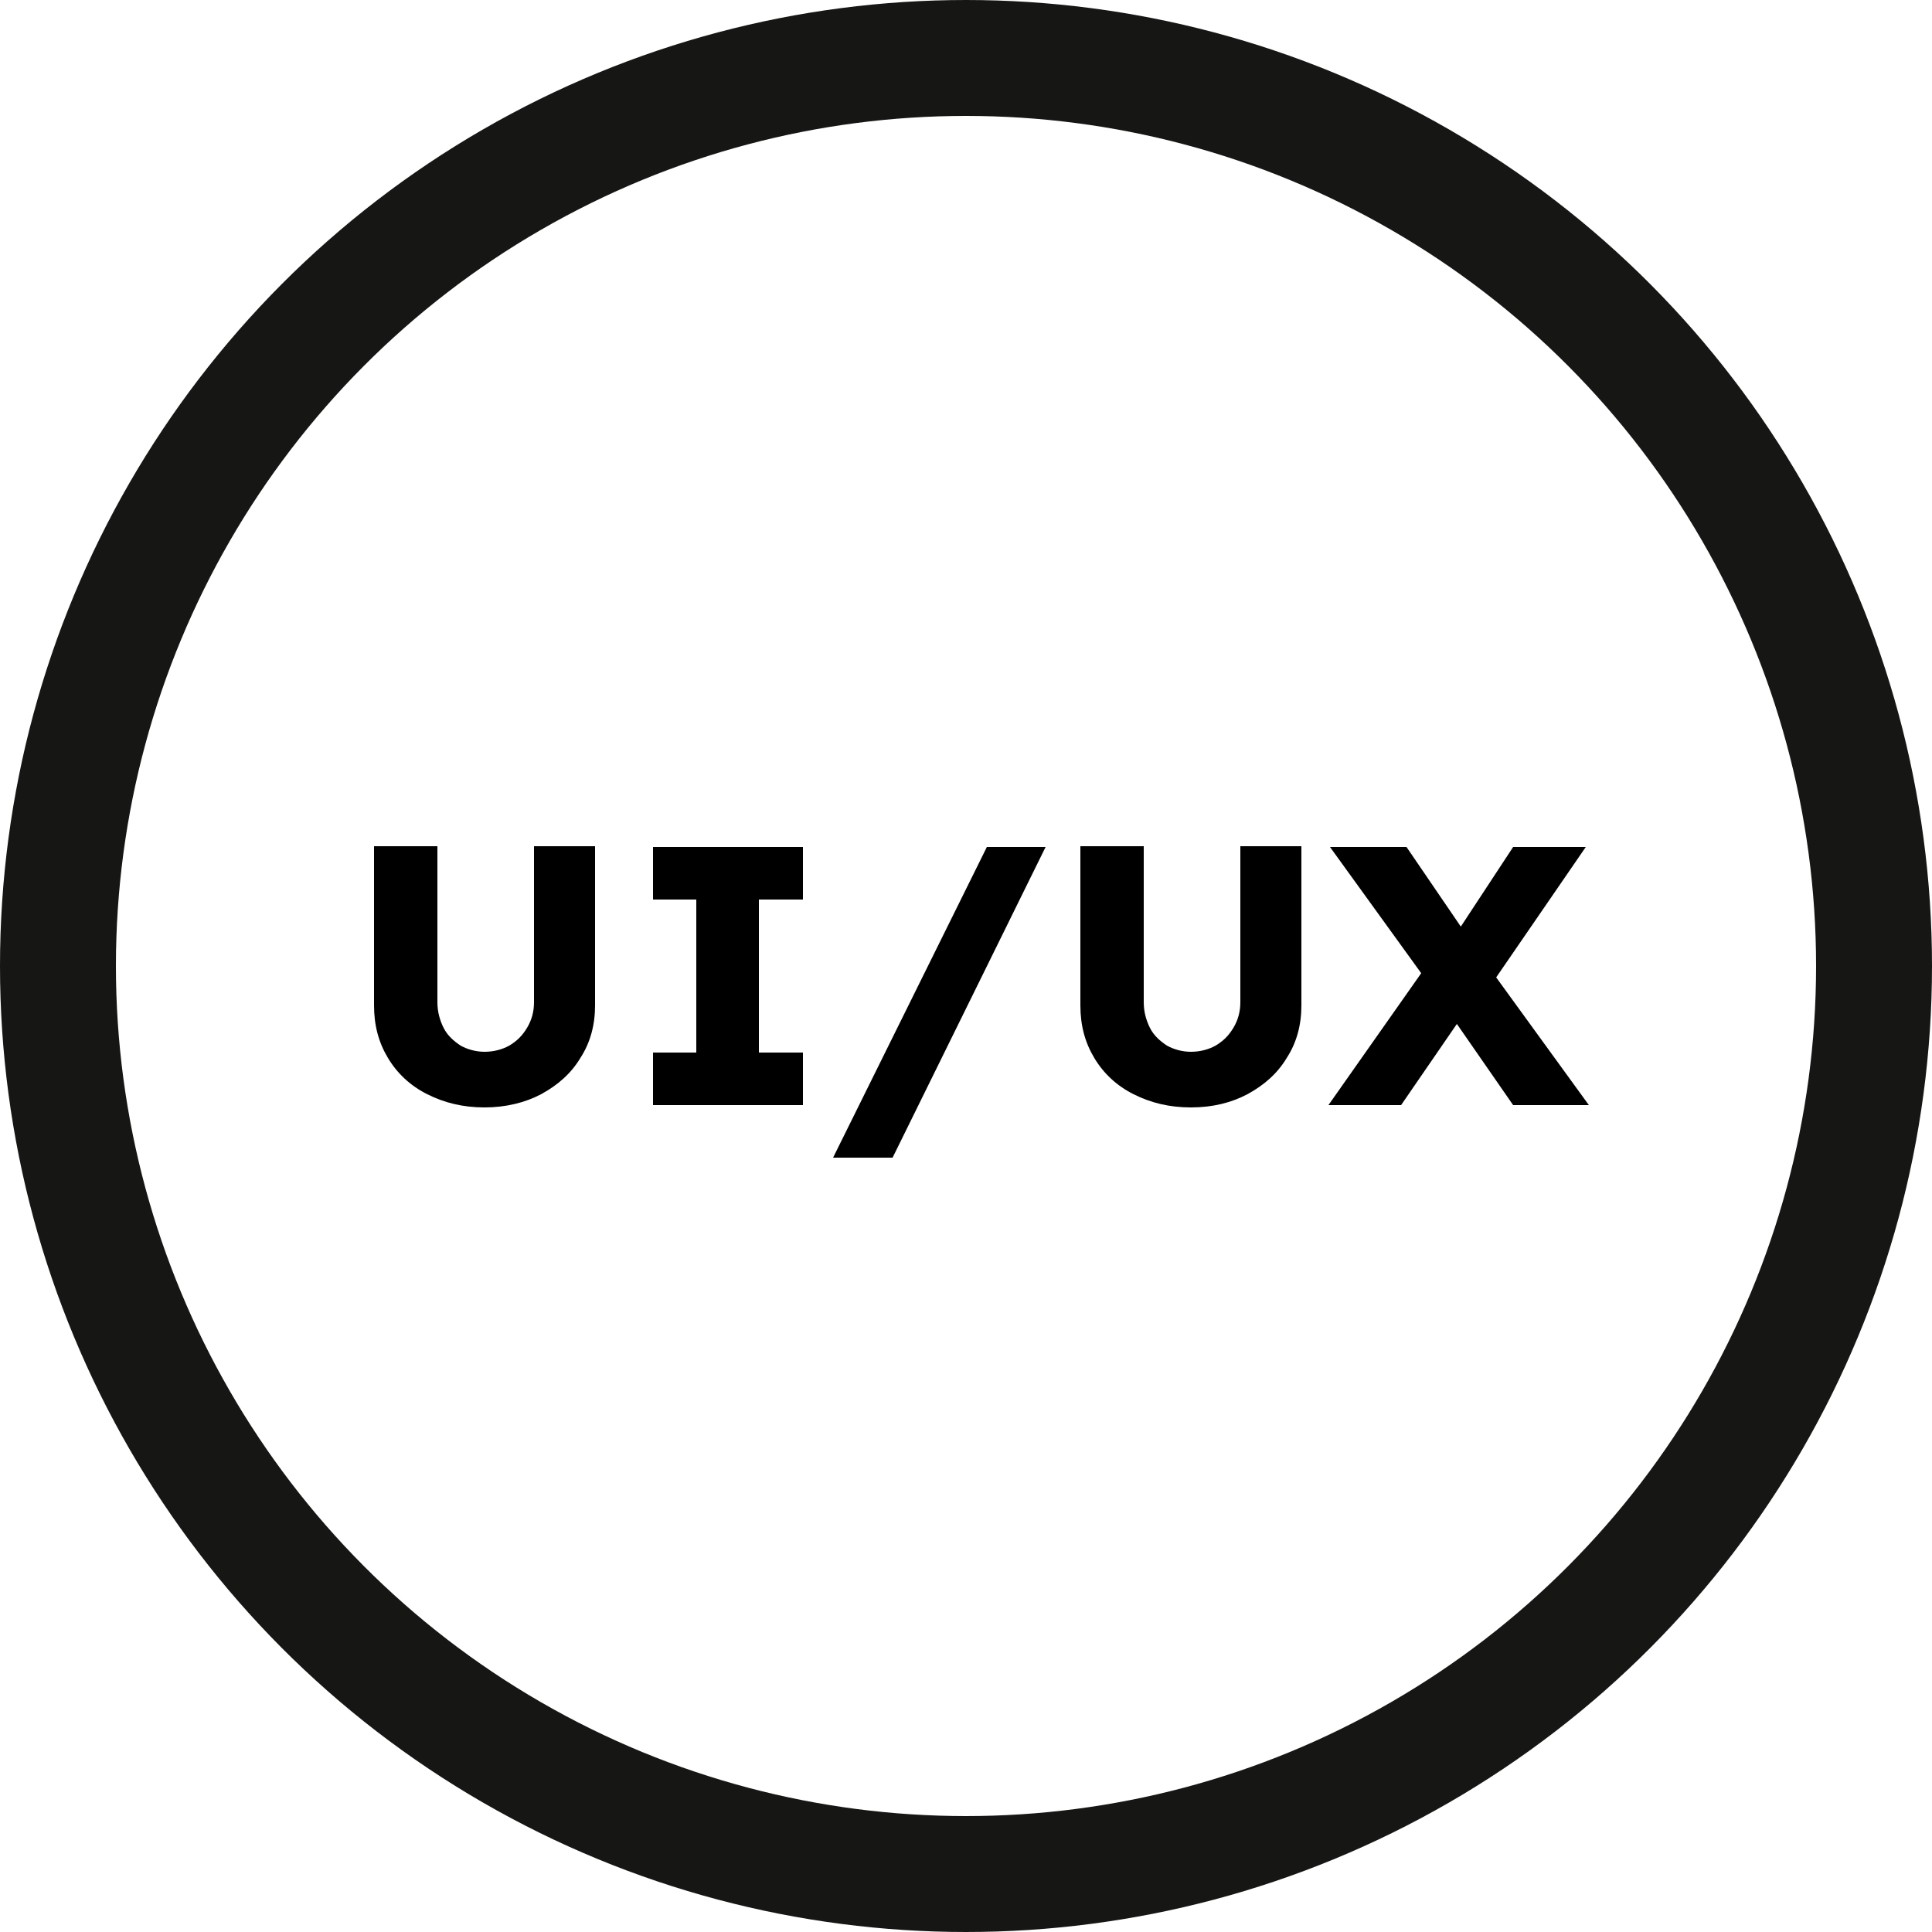
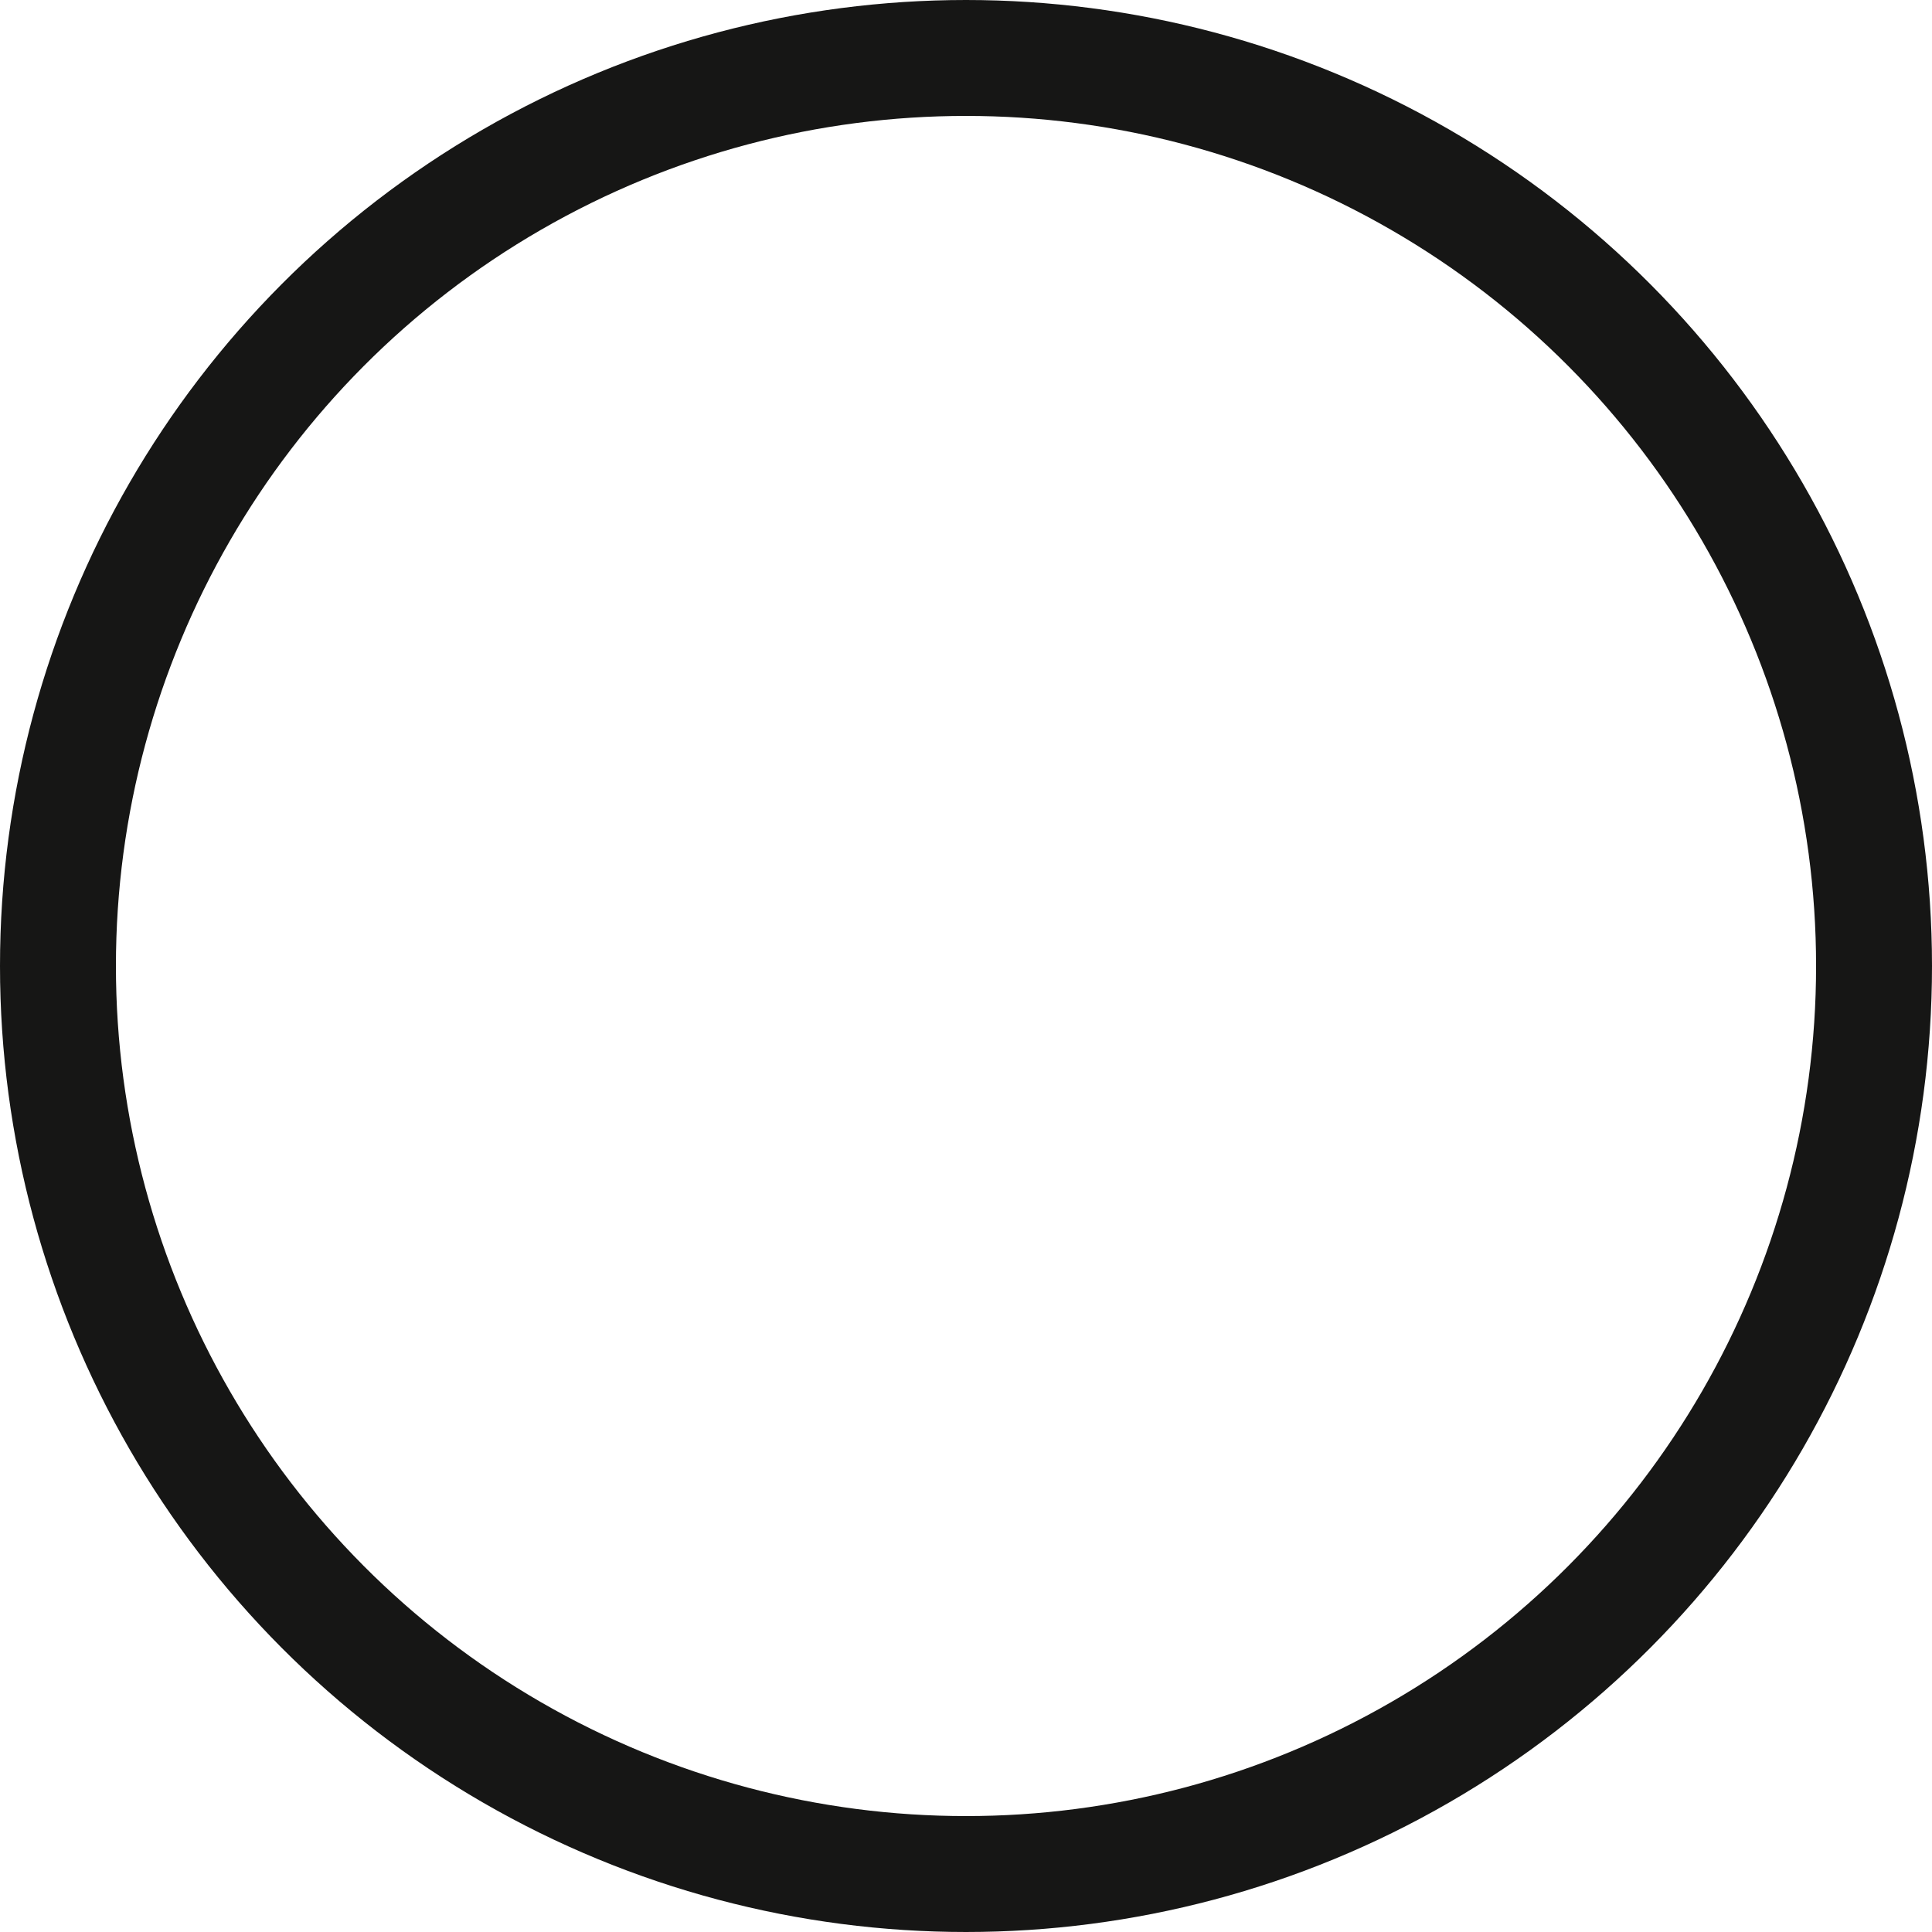
<svg xmlns="http://www.w3.org/2000/svg" version="1.1" id="Layer_1" x="0px" y="0px" viewBox="0 0 250 250" style="enable-background:new 0 0 250 250;" xml:space="preserve">
  <style type="text/css">
	.st0{fill:none;stroke:#161615;stroke-width:15;}
</style>
  <circle class="st0" cx="125" cy="125" r="117.5" />
-   <path d="M62.7,143.3c-2.8,0-5.2-0.6-7.4-1.7c-2.2-1.1-3.9-2.7-5.1-4.7c-1.2-2-1.8-4.2-1.8-6.8v-20.6h8.2v20.2c0,1.2,0.3,2.3,0.8,3.3  c0.5,1,1.3,1.7,2.2,2.3c0.9,0.5,2,0.8,3.1,0.8c1.2,0,2.3-0.3,3.2-0.8c1-0.6,1.7-1.3,2.3-2.3c0.6-1,0.9-2.1,0.9-3.3v-20.2H77v20.6  c0,2.5-0.6,4.8-1.9,6.8c-1.2,2-2.9,3.5-5.1,4.7C67.9,142.7,65.4,143.3,62.7,143.3z M84.5,143v-6.8h5.6v-19.8h-5.6v-6.8h19.4v6.8  h-5.7v19.8h5.7v6.8H84.5z M107.8,149.8l19.9-40.2h7.6l-19.8,40.2H107.8z M154.1,143.3c-2.8,0-5.2-0.6-7.4-1.7  c-2.2-1.1-3.9-2.7-5.1-4.7c-1.2-2-1.8-4.2-1.8-6.8v-20.6h8.2v20.2c0,1.2,0.3,2.3,0.8,3.3c0.5,1,1.3,1.7,2.2,2.3  c0.9,0.5,2,0.8,3.1,0.8c1.2,0,2.3-0.3,3.2-0.8c1-0.6,1.7-1.3,2.3-2.3c0.6-1,0.9-2.1,0.9-3.3v-20.2h7.9v20.6c0,2.5-0.6,4.8-1.9,6.8  c-1.2,2-2.9,3.5-5.1,4.7C159.3,142.7,156.9,143.3,154.1,143.3z M195.8,143l-10.4-15l-13.3-18.4h9.9l10.1,14.8l13.5,18.6H195.8z   M171.9,143l12.8-18.2l6.5,3.8l-9.9,14.4H171.9z M192.9,127.5l-6.5-3.6l9.4-14.3h9.4L192.9,127.5z" />
</svg>